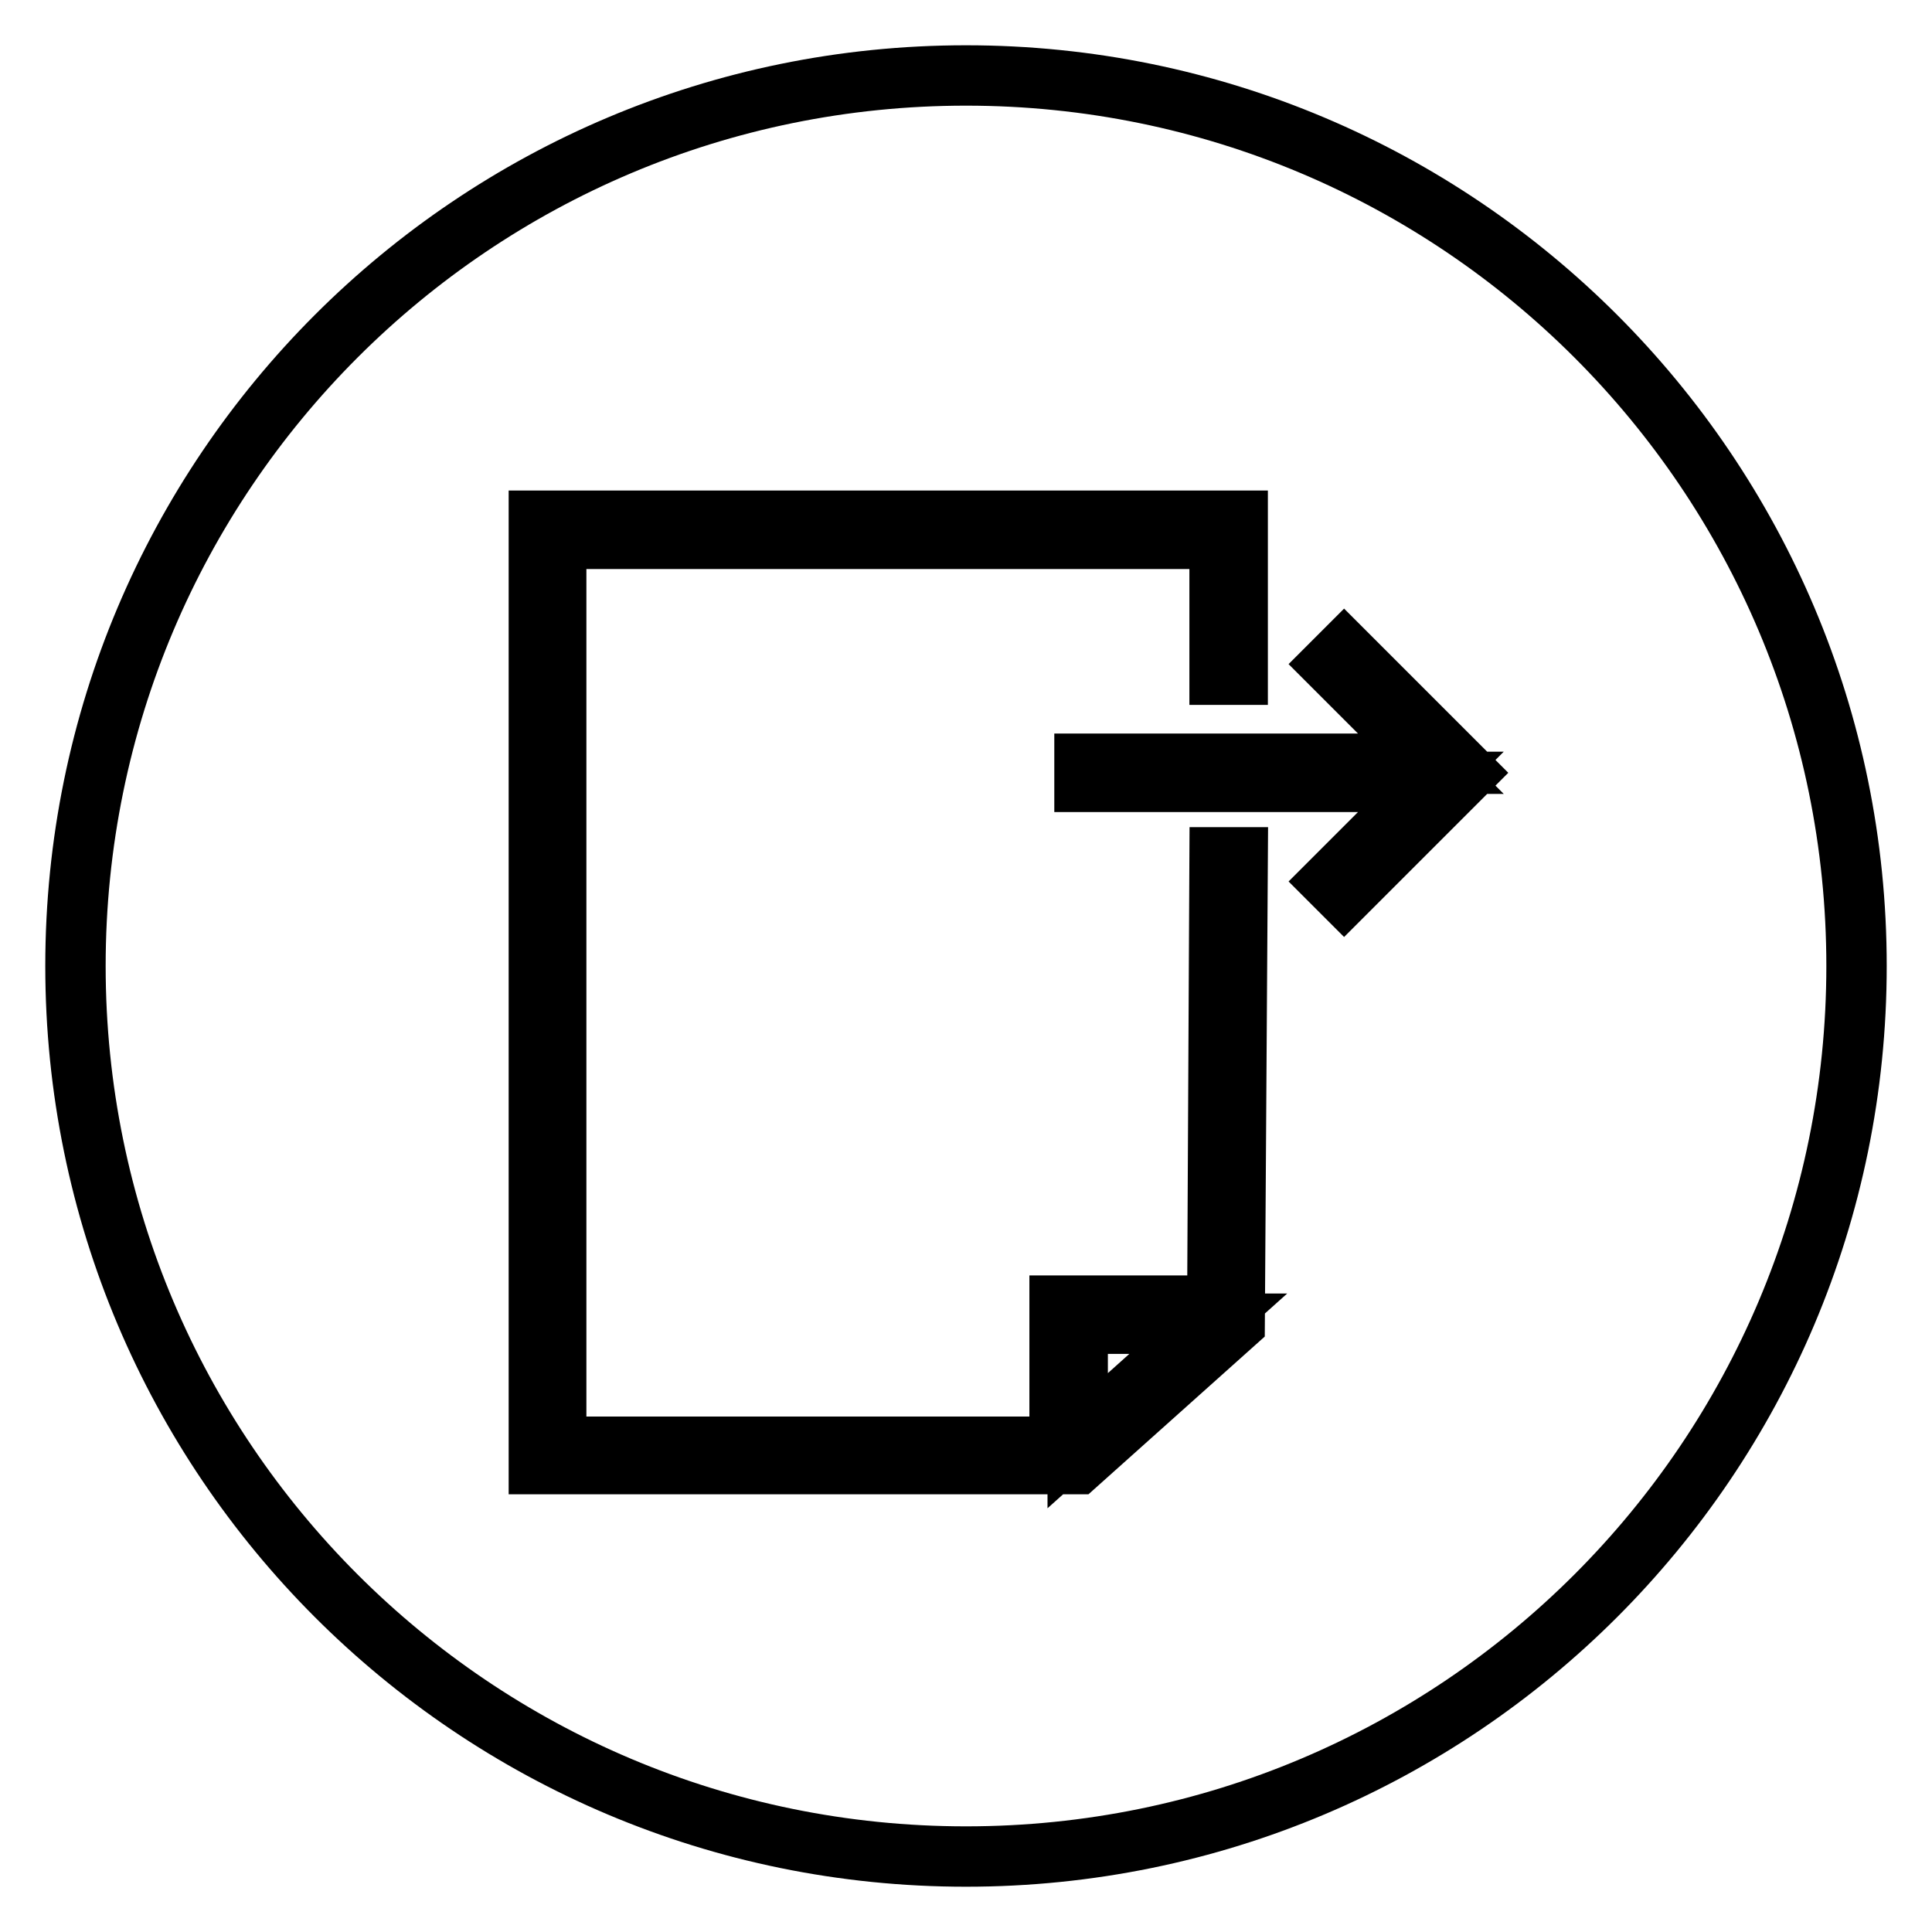
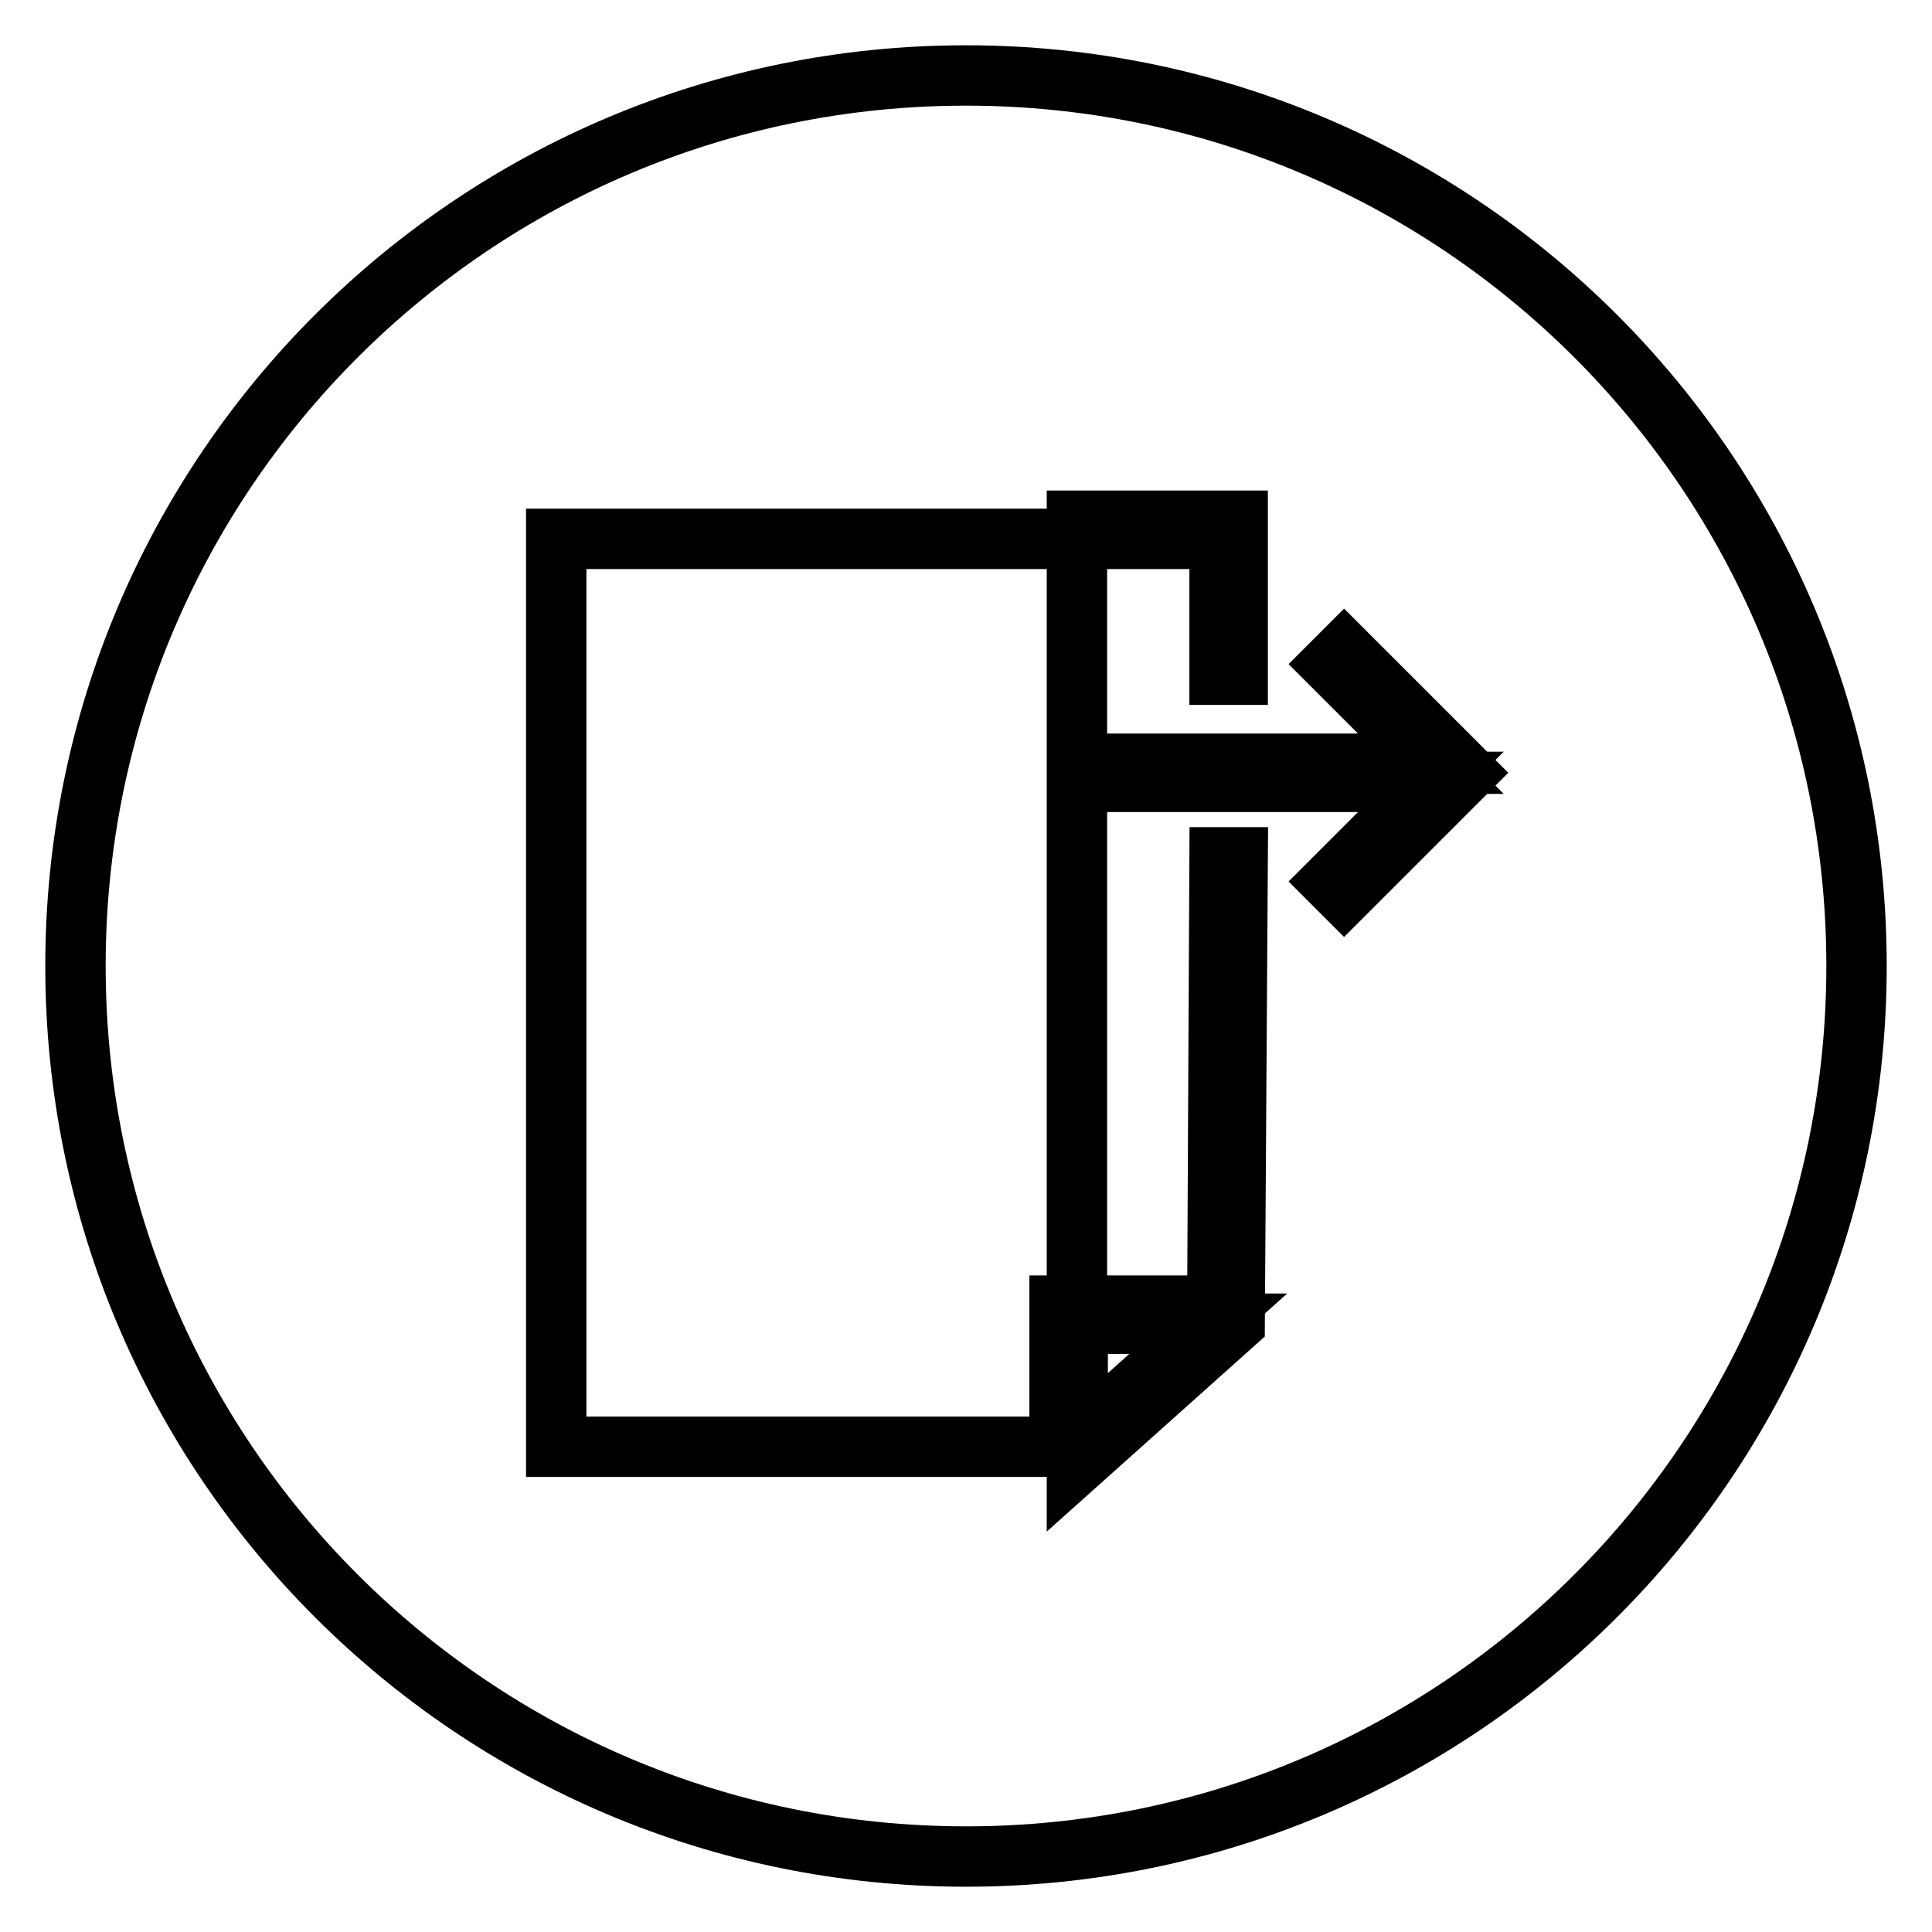
<svg xmlns="http://www.w3.org/2000/svg" version="1.1" x="0px" y="0px" viewBox="0 0 256 256" enable-background="new 0 0 256 256" xml:space="preserve">
  <g>
-     <path stroke-width="8" fill-opacity="0" stroke="#000000" d="M142.8,190.9l17.3-15.5h-17.3V190.9z M128,10C62.8,10,10,62.8,10,128c0,65.2,52.8,118,118,118 c65.2,0,118-52.8,118-118C246,62.8,193.2,10,128,10z M163.6,175.3L163.6,175.3l-20.9,18.7H71.4v-125H164l0,20.4l-2.4,0l0-18H73.7 v120.3h66.7V173h20.9l0.3-59.4l2.4,0L163.6,175.3z M178.1,118.5l-1.7-1.7l13.2-13.2h-45.9v-2.4h45.9L176.4,88l1.7-1.7l16.1,16.1 L178.1,118.5z" />
+     <path stroke-width="8" fill-opacity="0" stroke="#000000" d="M142.8,190.9l17.3-15.5h-17.3V190.9z M128,10C62.8,10,10,62.8,10,128c0,65.2,52.8,118,118,118 c65.2,0,118-52.8,118-118C246,62.8,193.2,10,128,10z M163.6,175.3L163.6,175.3l-20.9,18.7v-125H164l0,20.4l-2.4,0l0-18H73.7 v120.3h66.7V173h20.9l0.3-59.4l2.4,0L163.6,175.3z M178.1,118.5l-1.7-1.7l13.2-13.2h-45.9v-2.4h45.9L176.4,88l1.7-1.7l16.1,16.1 L178.1,118.5z" />
  </g>
</svg>